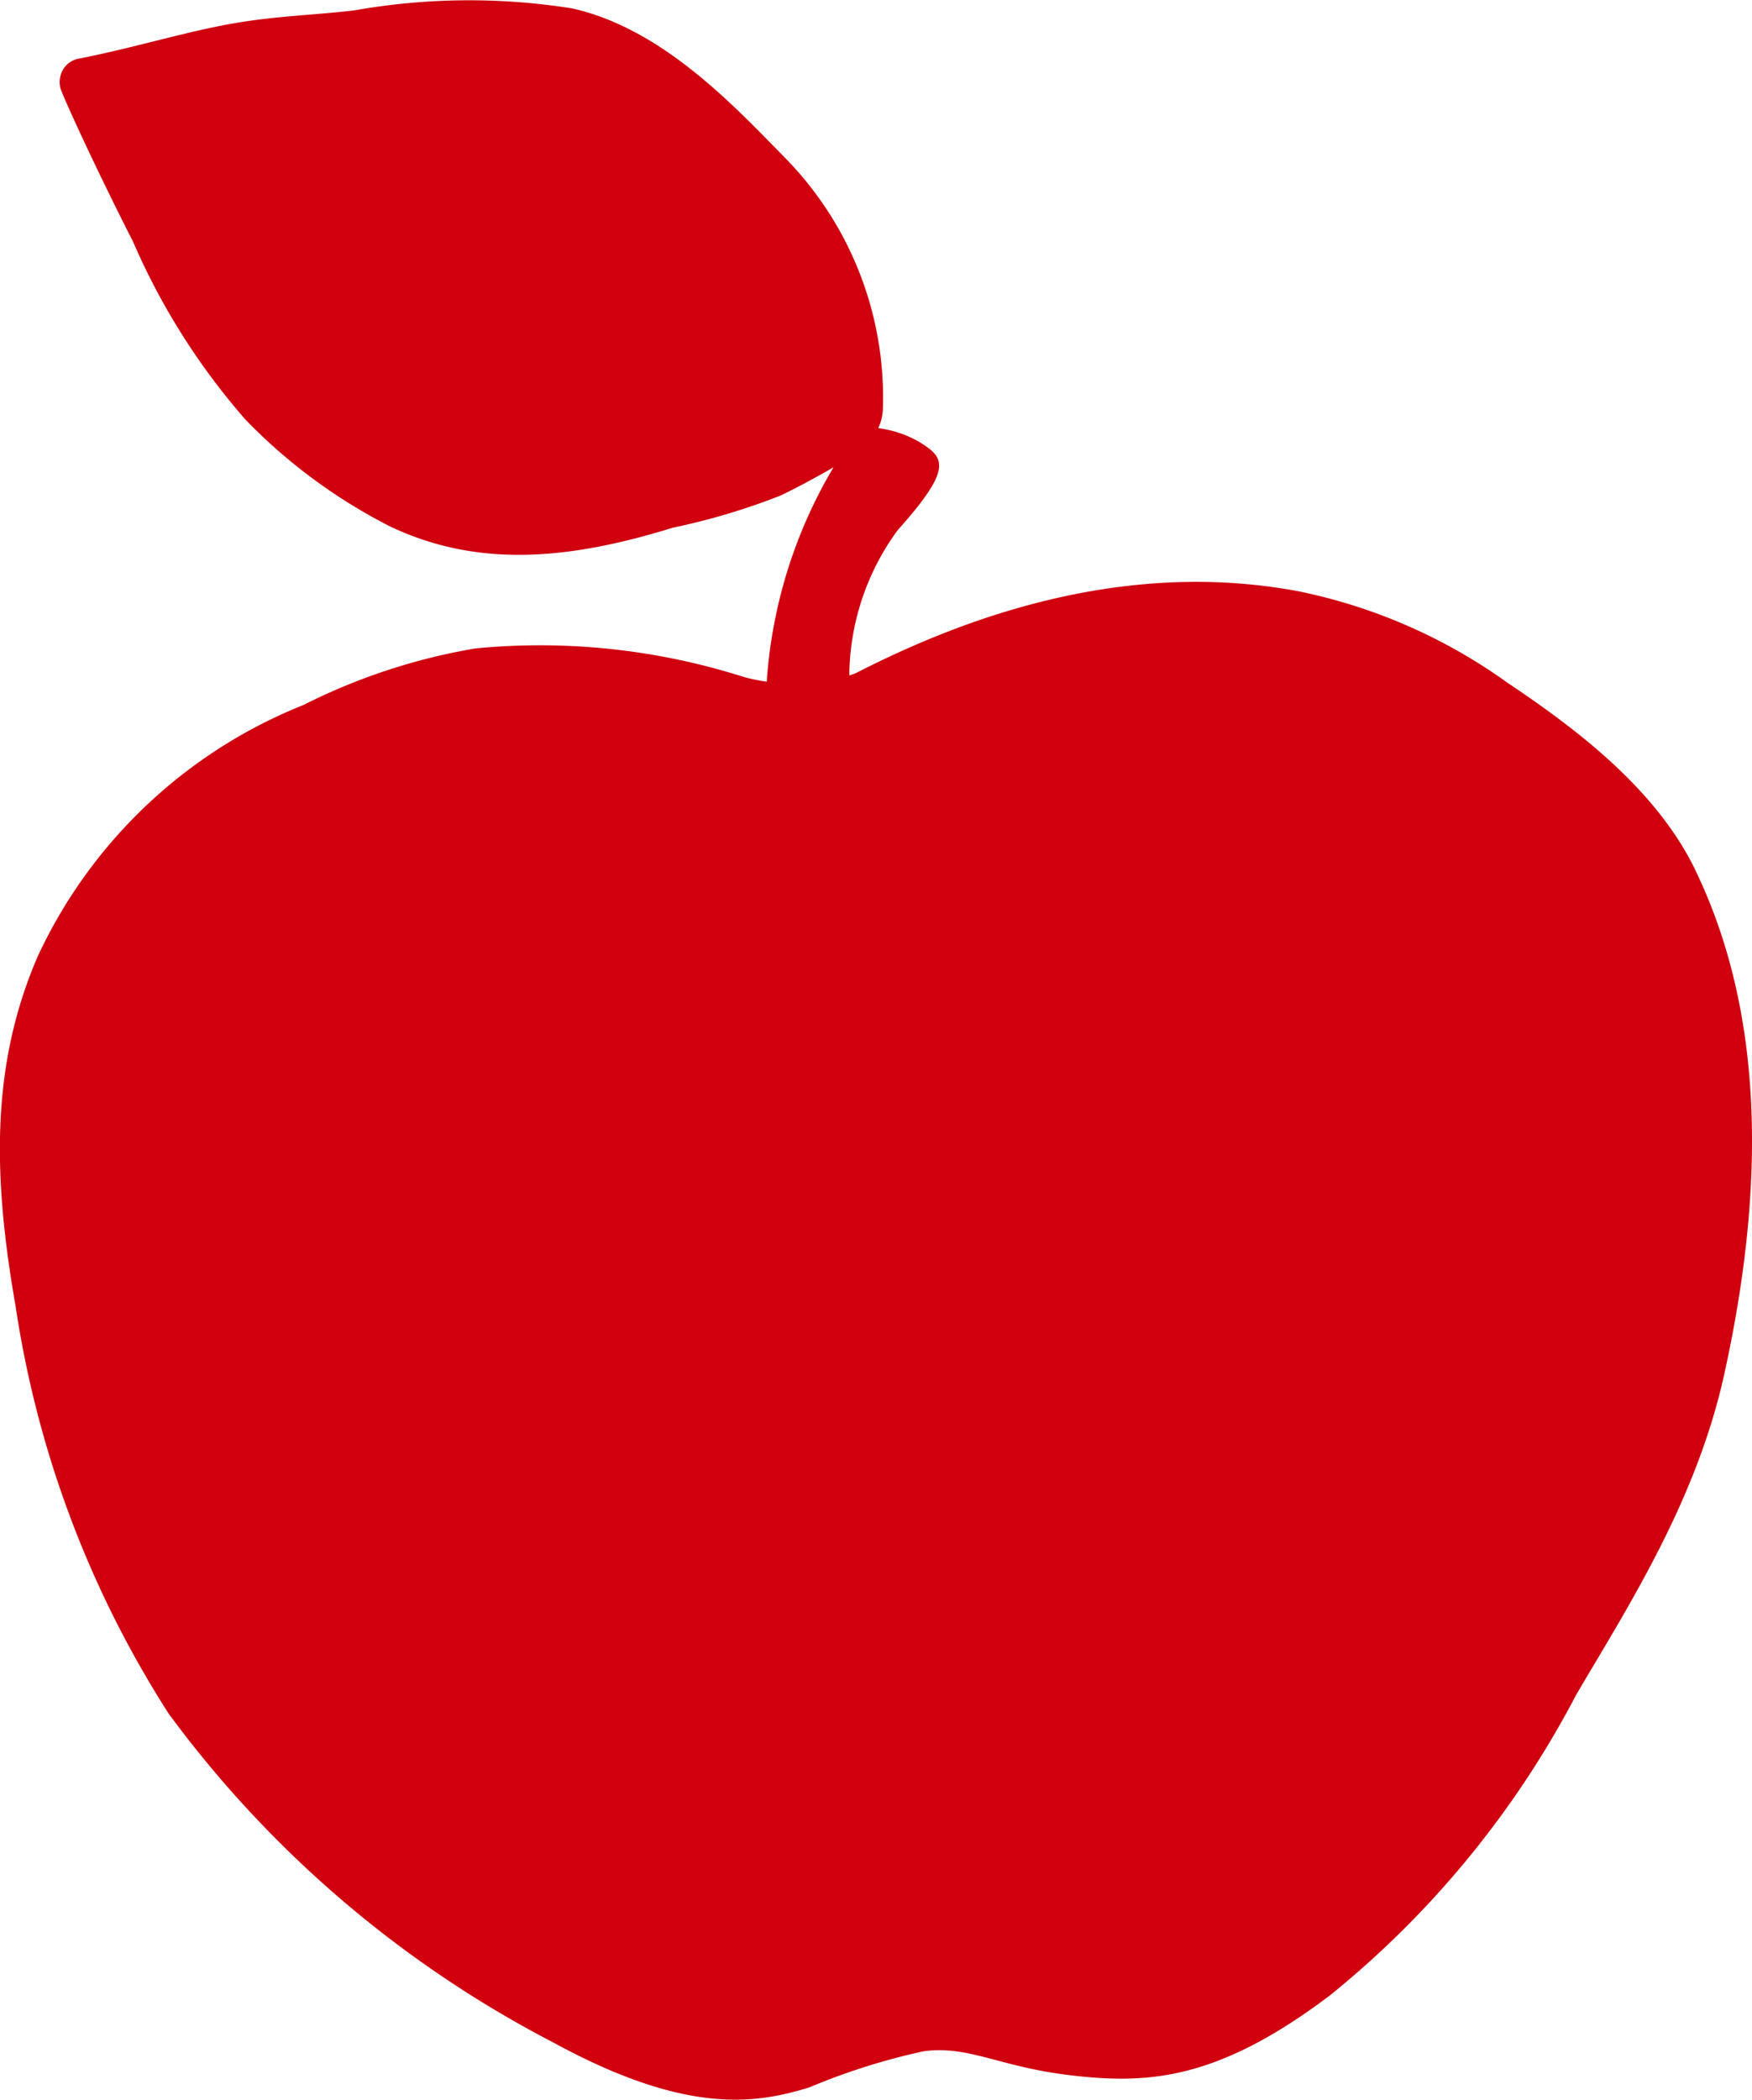
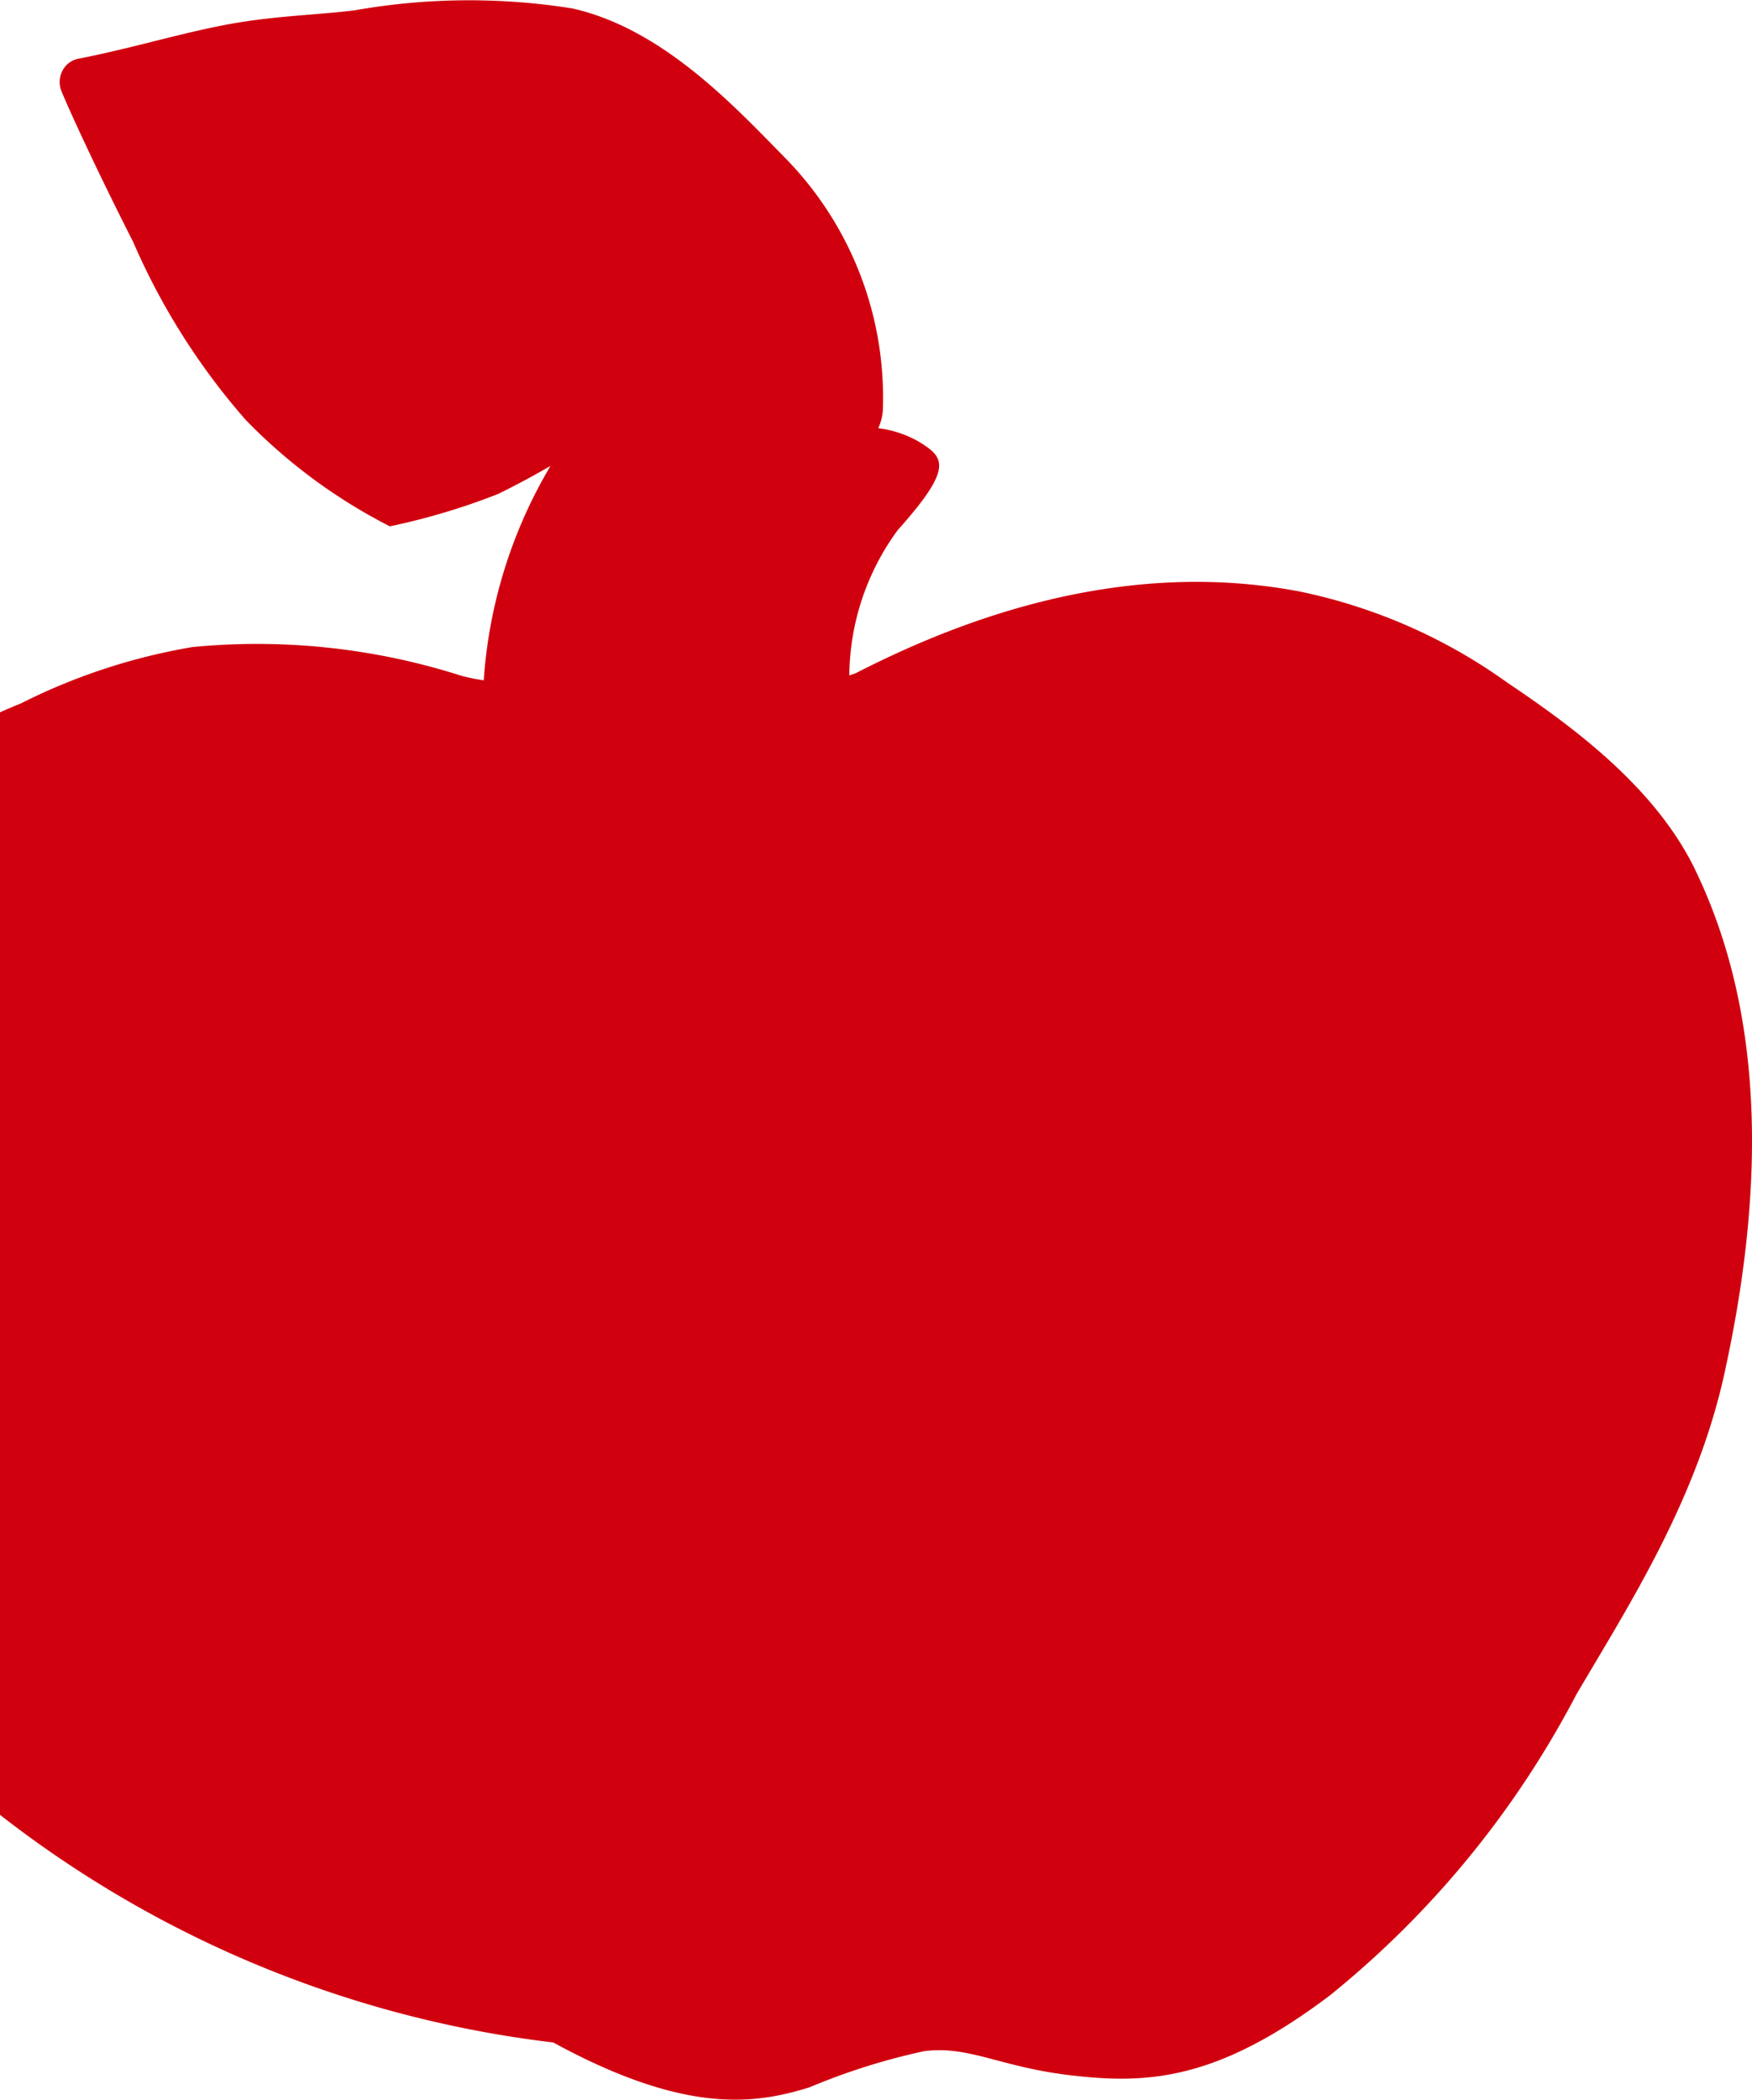
<svg xmlns="http://www.w3.org/2000/svg" version="1.1" width="44.613" height="53.457">
  <svg width="44.613" height="53.457" viewBox="0 0 44.613 53.457">
-     <path id="SvgjsPath1013" data-name="Pfad 5" d="M105.351,22.148c-1.026-2.119-3.139-3.661-4.793-4.773a13.857,13.857,0,0,0-5.289-2.317c-4.506-.853-8.6.7-11.287,2.076-.048.024-.117.04-.173.063a6.34,6.34,0,0,1,1.232-3.7c1.437-1.606,1.186-1.851.542-2.25a2.772,2.772,0,0,0-1.037-.346,1.318,1.318,0,0,0,.116-.44,8.71,8.71,0,0,0-2.546-6.5C80.808,2.624,79.015.721,76.752.214A16.762,16.762,0,0,0,71.2.265c-.99.118-2.036.142-3.144.343-1.214.218-2.5.618-3.877.887a.58.58,0,0,0-.389.273.625.625,0,0,0-.067.484c.04.15.8,1.843,1.85,3.908a17.288,17.288,0,0,0,2.862,4.526A13.9,13.9,0,0,0,72.109,13.4c2.266,1.079,4.606.839,7.206.035a16.981,16.981,0,0,0,2.756-.824c.437-.213.887-.454,1.335-.714a12.312,12.312,0,0,0-1.7,5.458,4.557,4.557,0,0,1-.594-.123,17.087,17.087,0,0,0-6.82-.724,15.371,15.371,0,0,0-4.381,1.44,12.613,12.613,0,0,0-6.765,6.393c-1.2,2.763-1.15,5.593-.569,8.9a26.444,26.444,0,0,0,3.9,10.387A28.36,28.36,0,0,0,76.271,52c3.418,1.866,5.178,1.555,6.521,1.143a16.436,16.436,0,0,1,2.918-.921c1.118-.149,1.912.384,3.628.6,1.994.247,3.791.188,6.714-2.025a24.3,24.3,0,0,0,6.27-7.656c1.328-2.259,3.057-4.931,3.768-8.161,1.12-5.083.929-9.379-.739-12.829" transform="translate(-62.182 0)" fill="#d1000f" />
+     <path id="SvgjsPath1013" data-name="Pfad 5" d="M105.351,22.148c-1.026-2.119-3.139-3.661-4.793-4.773a13.857,13.857,0,0,0-5.289-2.317c-4.506-.853-8.6.7-11.287,2.076-.048.024-.117.04-.173.063a6.34,6.34,0,0,1,1.232-3.7c1.437-1.606,1.186-1.851.542-2.25a2.772,2.772,0,0,0-1.037-.346,1.318,1.318,0,0,0,.116-.44,8.71,8.71,0,0,0-2.546-6.5C80.808,2.624,79.015.721,76.752.214A16.762,16.762,0,0,0,71.2.265c-.99.118-2.036.142-3.144.343-1.214.218-2.5.618-3.877.887a.58.58,0,0,0-.389.273.625.625,0,0,0-.067.484c.04.15.8,1.843,1.85,3.908a17.288,17.288,0,0,0,2.862,4.526A13.9,13.9,0,0,0,72.109,13.4a16.981,16.981,0,0,0,2.756-.824c.437-.213.887-.454,1.335-.714a12.312,12.312,0,0,0-1.7,5.458,4.557,4.557,0,0,1-.594-.123,17.087,17.087,0,0,0-6.82-.724,15.371,15.371,0,0,0-4.381,1.44,12.613,12.613,0,0,0-6.765,6.393c-1.2,2.763-1.15,5.593-.569,8.9a26.444,26.444,0,0,0,3.9,10.387A28.36,28.36,0,0,0,76.271,52c3.418,1.866,5.178,1.555,6.521,1.143a16.436,16.436,0,0,1,2.918-.921c1.118-.149,1.912.384,3.628.6,1.994.247,3.791.188,6.714-2.025a24.3,24.3,0,0,0,6.27-7.656c1.328-2.259,3.057-4.931,3.768-8.161,1.12-5.083.929-9.379-.739-12.829" transform="translate(-62.182 0)" fill="#d1000f" />
  </svg>
  <style>@media (prefers-color-scheme: light) { :root { filter: none; } }
@media (prefers-color-scheme: dark) { :root { filter: none; } }
</style>
</svg>